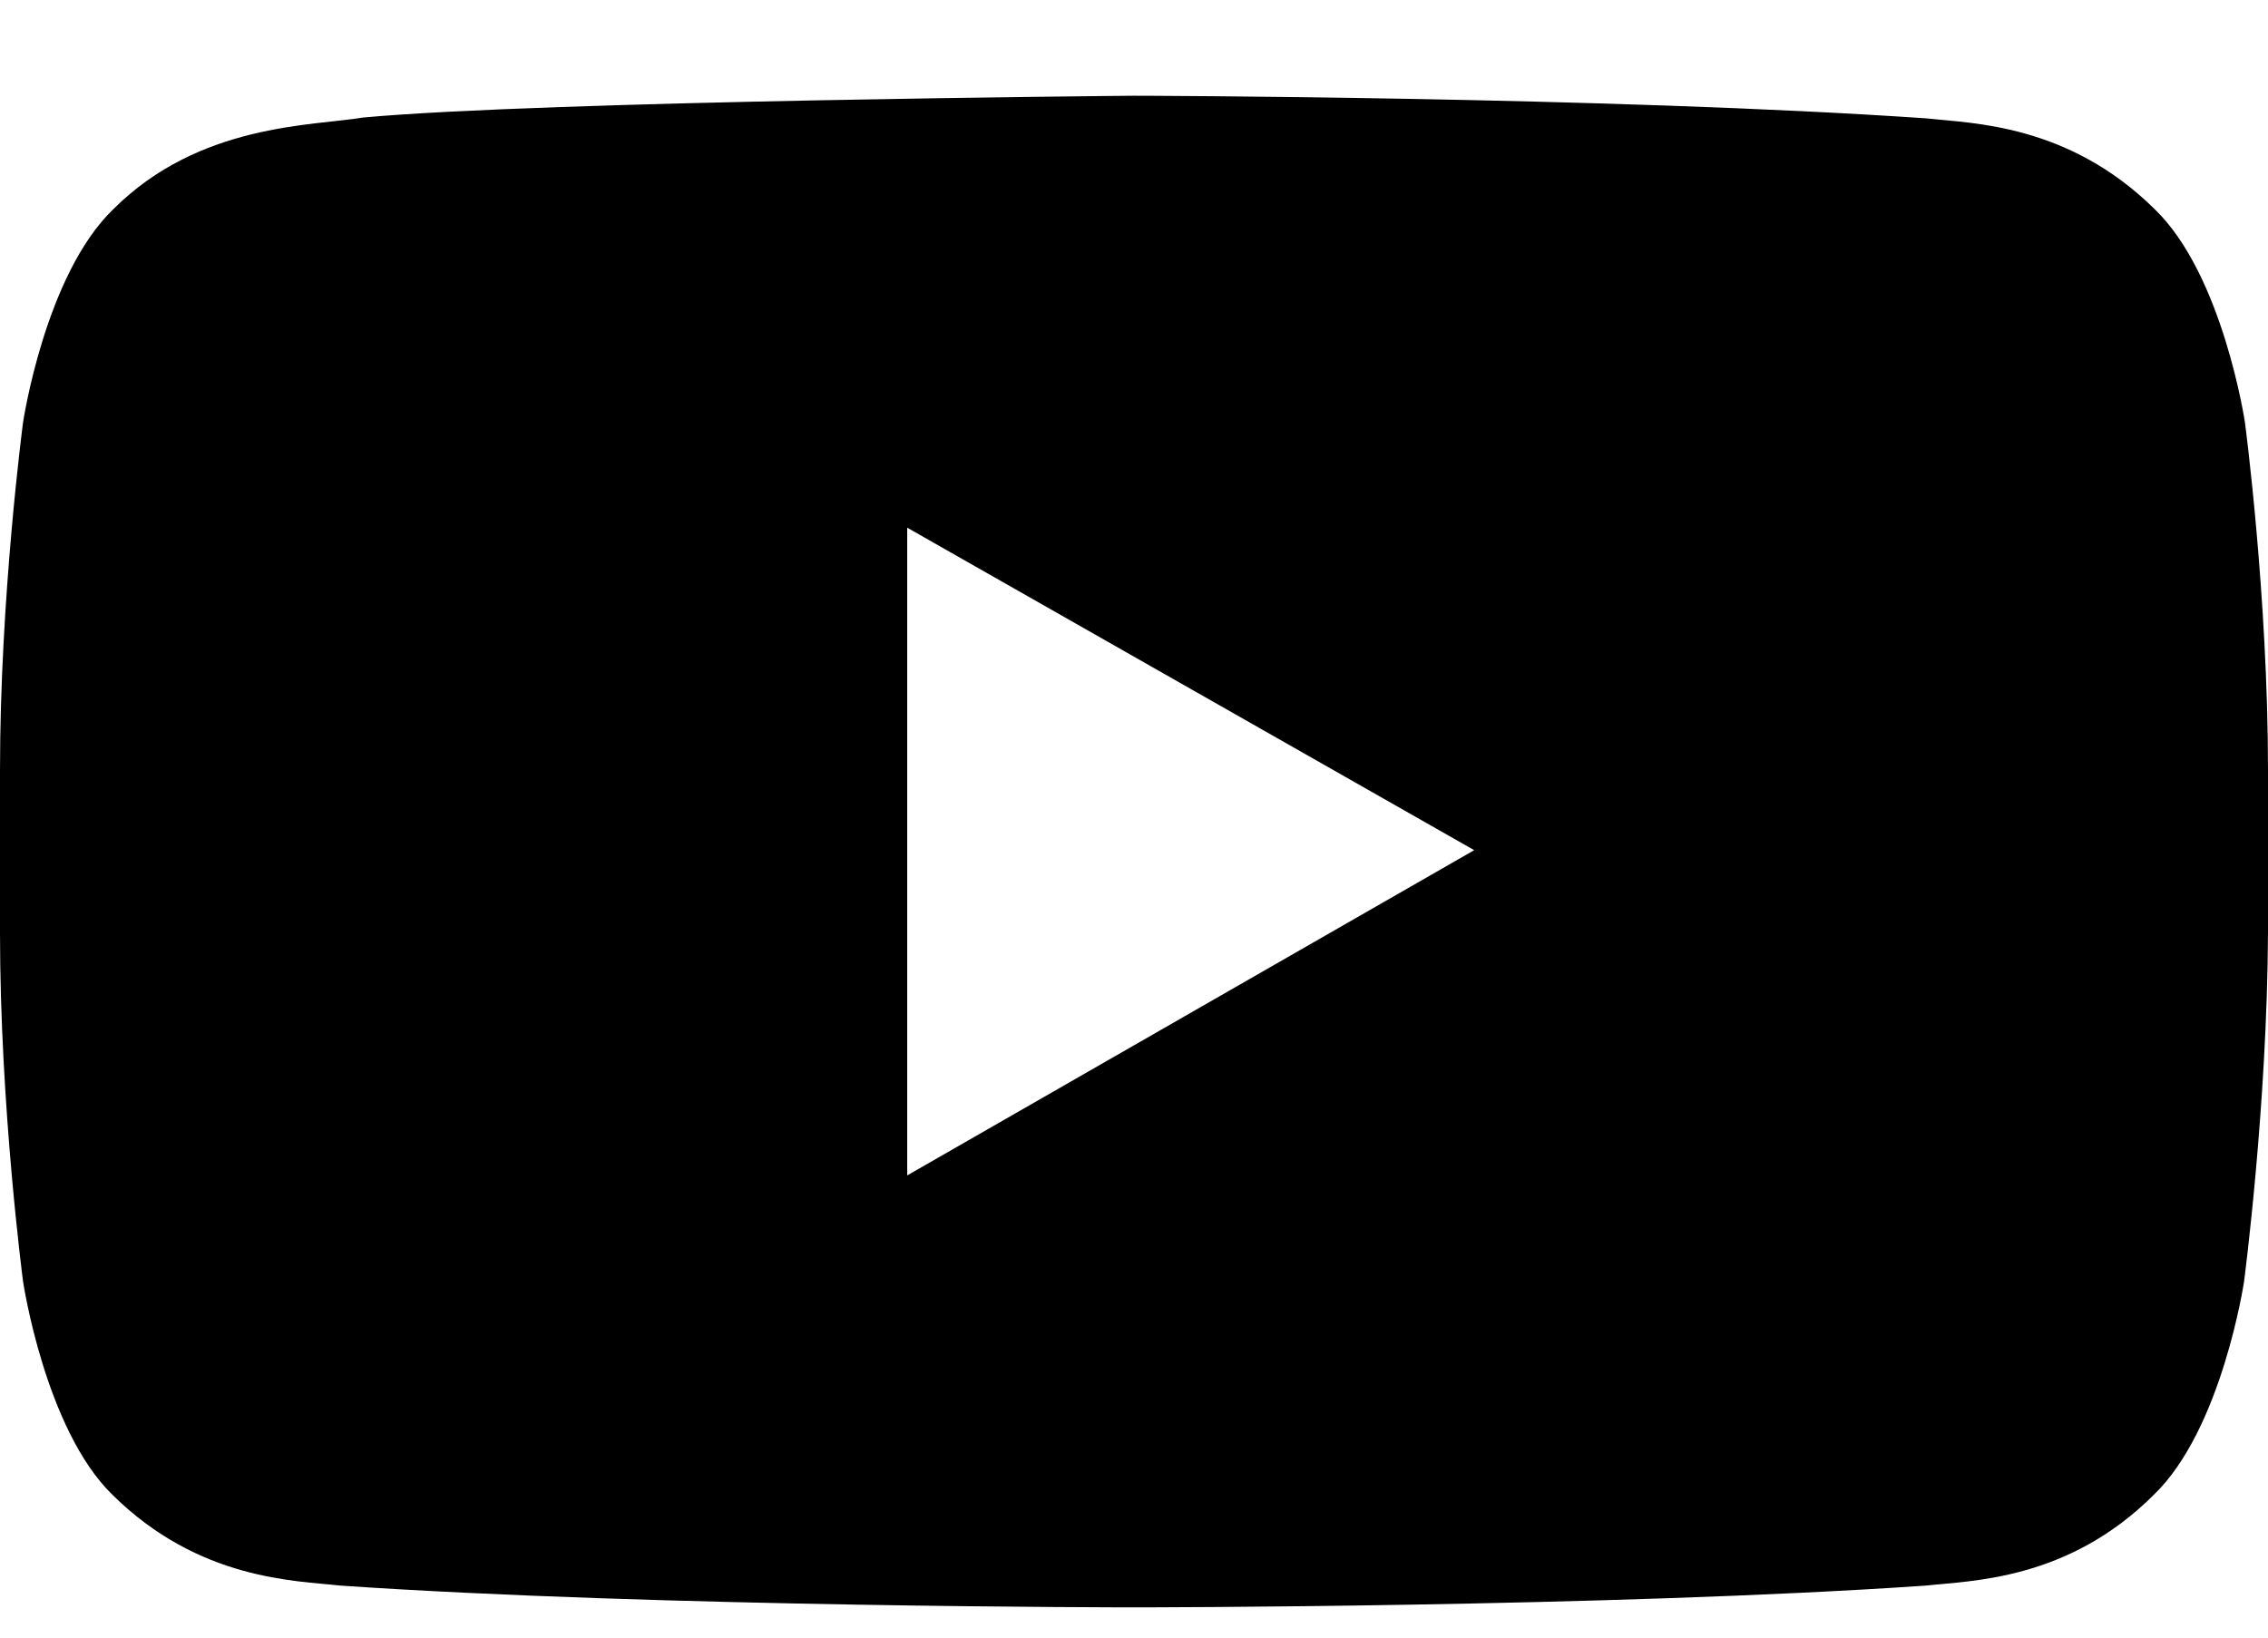
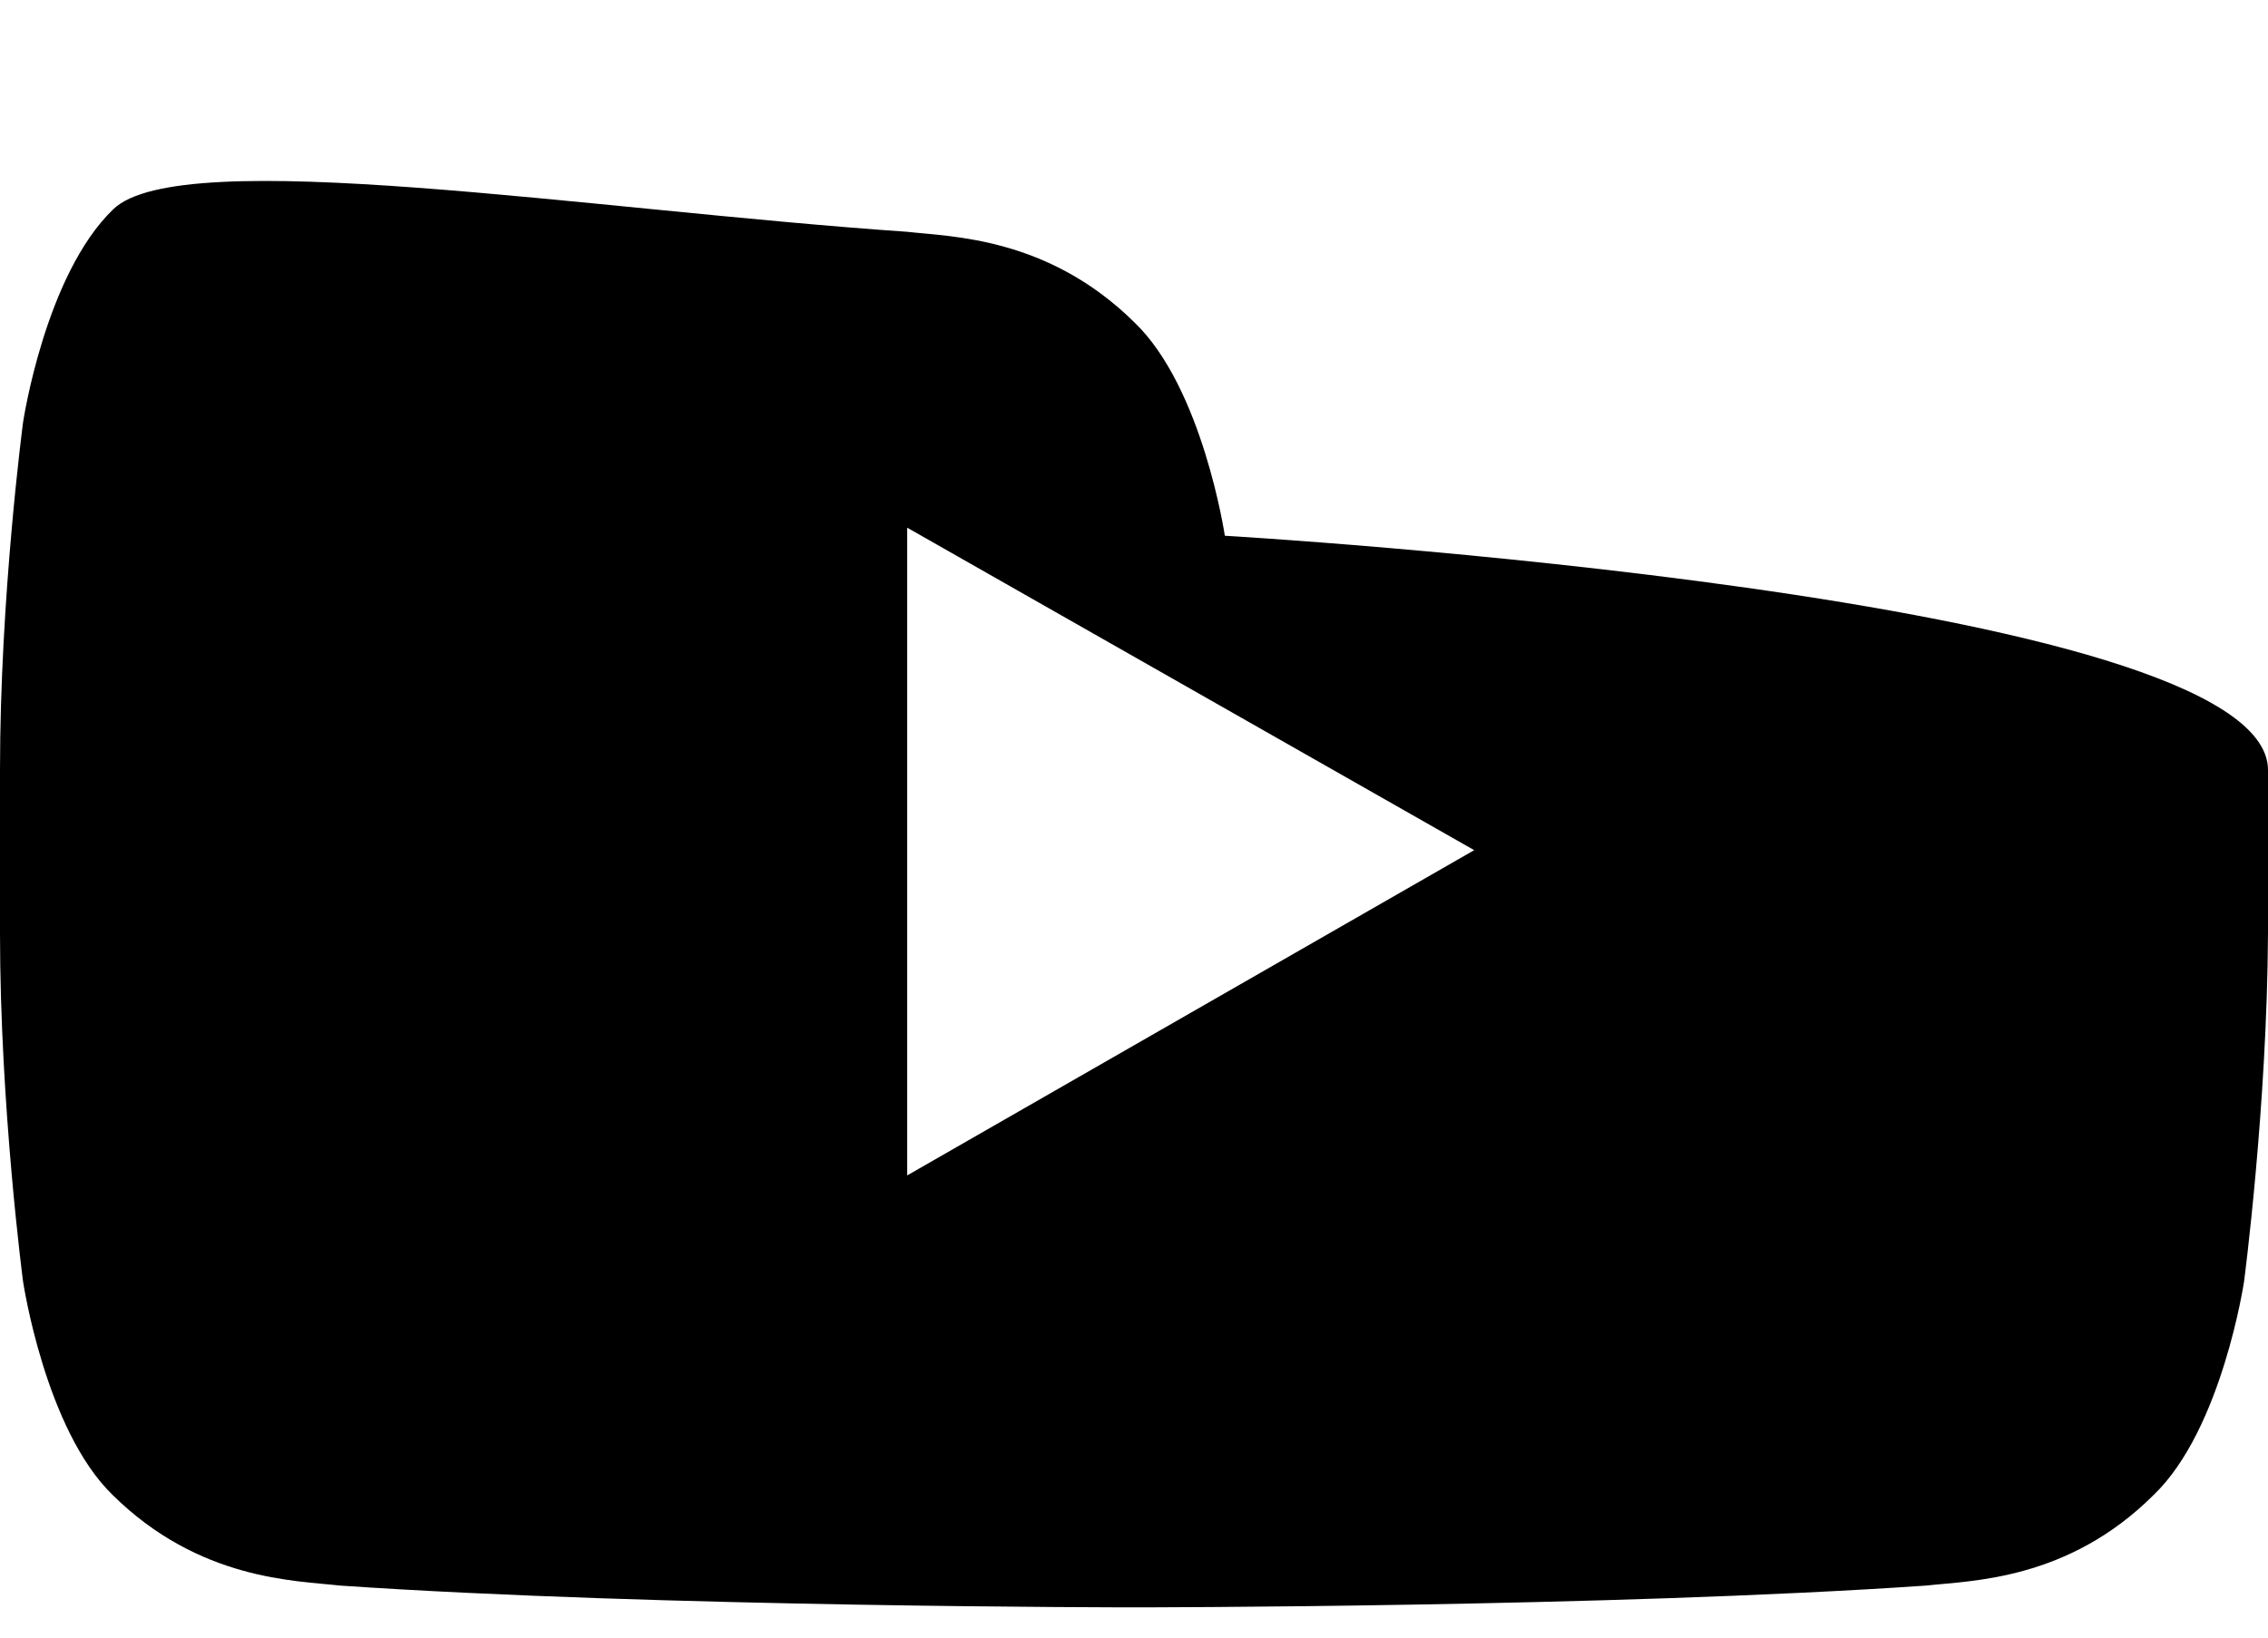
<svg xmlns="http://www.w3.org/2000/svg" width="18" height="13" viewBox="0 0 18 13">
-   <path fill="#000" fill-rule="evenodd" d="M8.996 12.76s-3.774 0-6.297-.173c-.351-.04-1.118-.04-1.806-.72-.535-.52-.71-1.694-.71-1.694S0 8.787 0 7.407V6.113c0-1.38.183-2.76.183-2.76S.358 2.18.9 1.66C1.58.98 2.48 1 2.882.933 4.322.8 8.996.76 8.996.76s3.782.007 6.298.18c.351.04 1.118.04 1.806.72.542.52.717 1.693.717 1.693S18 4.733 18 6.113v1.294c-.007 1.38-.19 2.766-.19 2.766s-.175 1.174-.717 1.694c-.681.68-1.448.68-1.806.72-2.51.173-6.284.173-6.284.173h-.007zM7.2 9.331l4.5-2.582-4.5-2.56V9.33z" />
+   <path fill="#000" fill-rule="evenodd" d="M8.996 12.76s-3.774 0-6.297-.173c-.351-.04-1.118-.04-1.806-.72-.535-.52-.71-1.694-.71-1.694S0 8.787 0 7.407V6.113c0-1.38.183-2.76.183-2.76S.358 2.18.9 1.66s3.782.007 6.298.18c.351.04 1.118.04 1.806.72.542.52.717 1.693.717 1.693S18 4.733 18 6.113v1.294c-.007 1.38-.19 2.766-.19 2.766s-.175 1.174-.717 1.694c-.681.68-1.448.68-1.806.72-2.51.173-6.284.173-6.284.173h-.007zM7.2 9.331l4.5-2.582-4.5-2.56V9.33z" />
</svg>